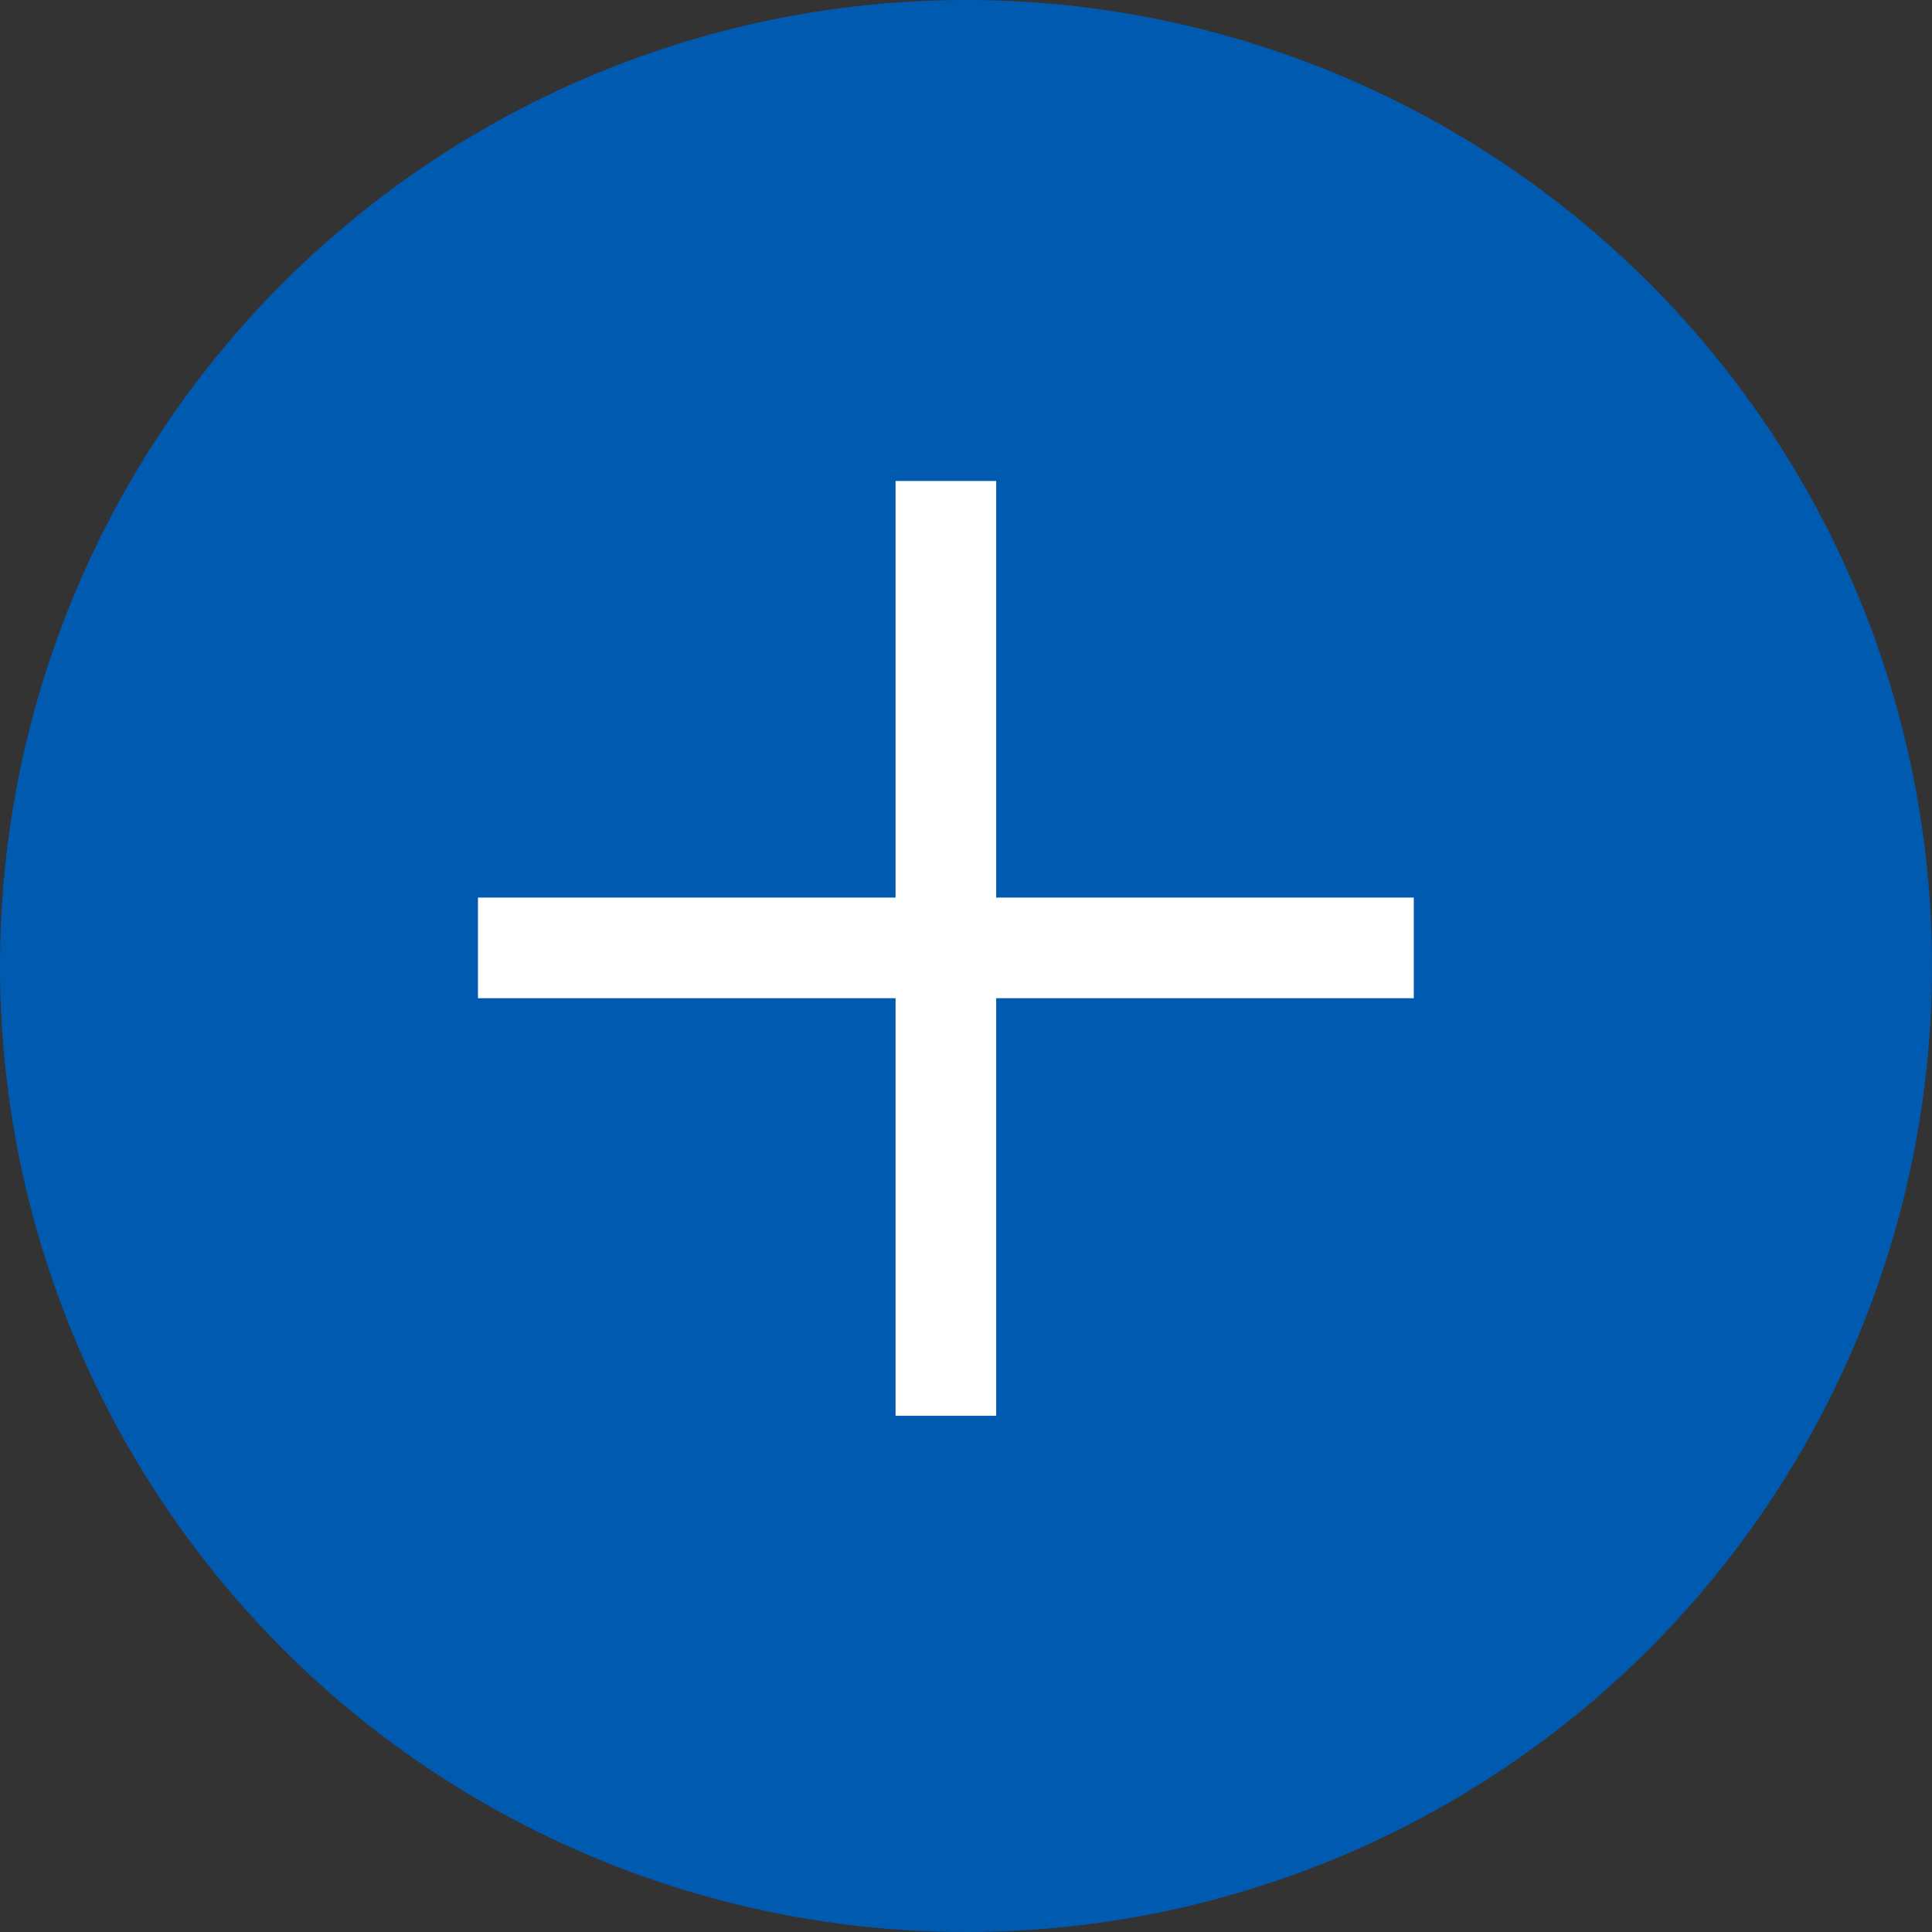
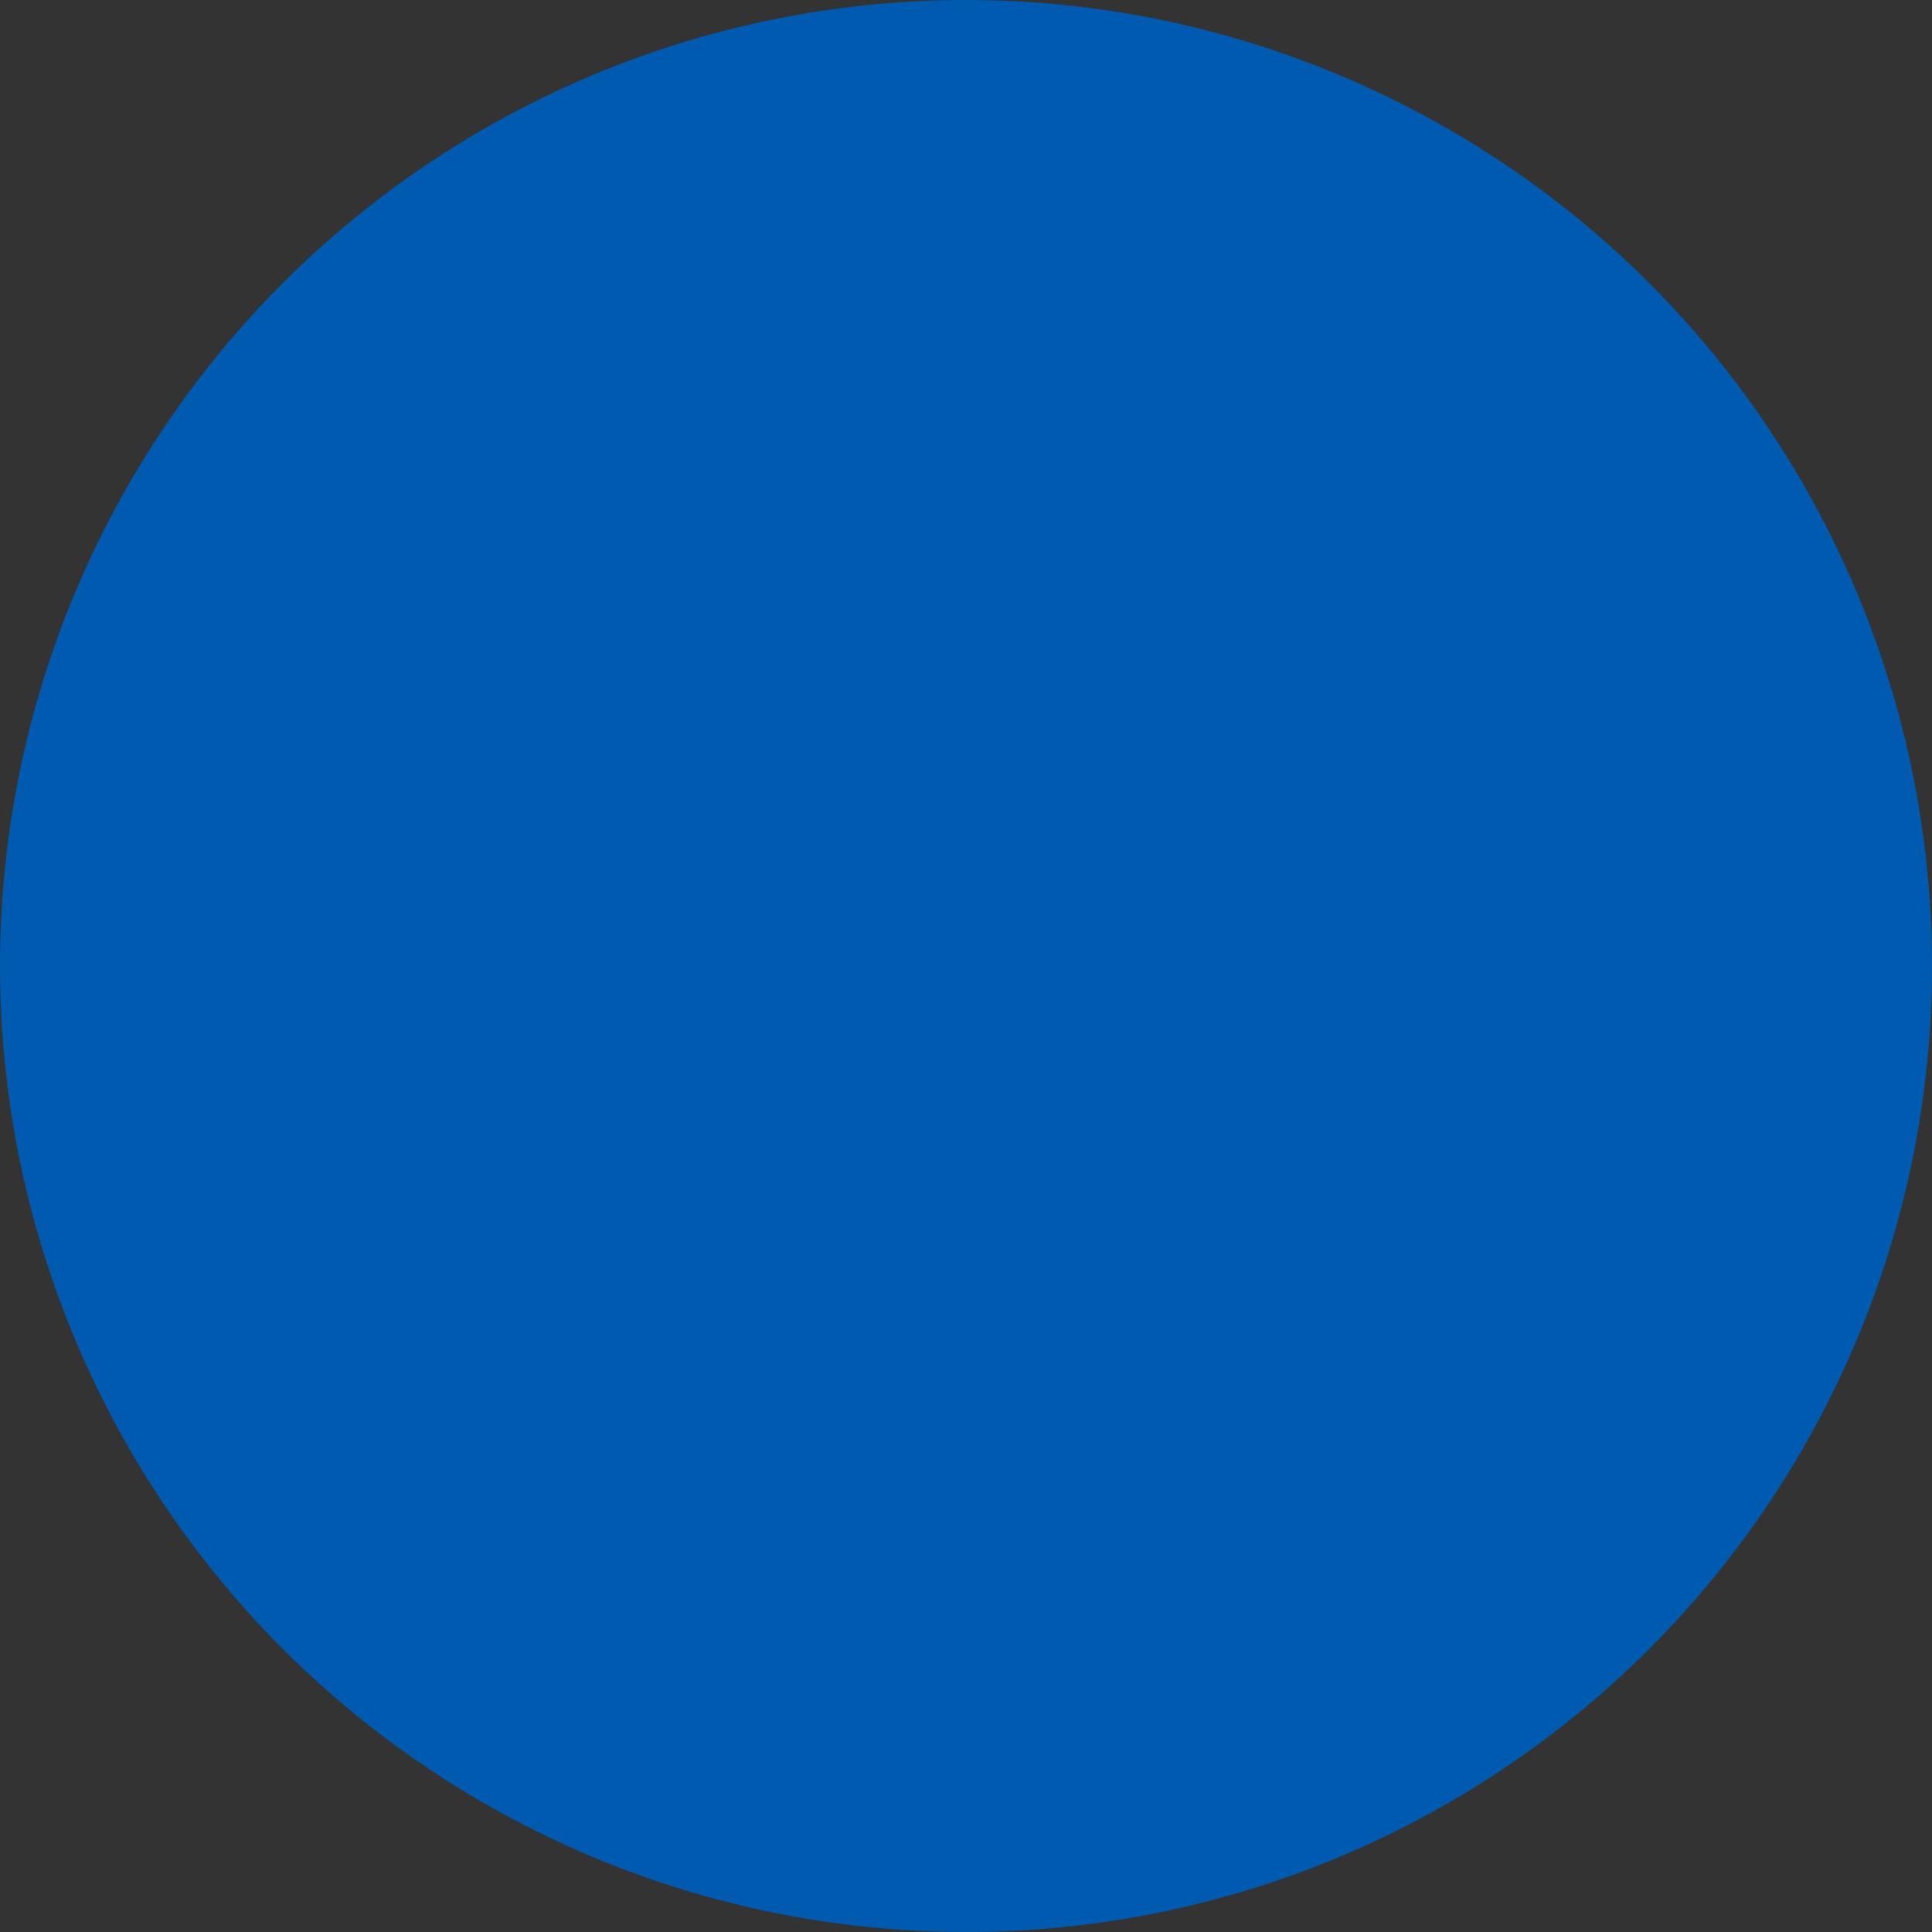
<svg xmlns="http://www.w3.org/2000/svg" viewBox="0 0 19.2 19.2">
  <rect x="0" y="0" width="19.2" height="19.2" fill="#333333" stroke="none" />
  <defs>
    <style>.cls-2{fill:none;stroke:#fff;stroke-miterlimit:10}</style>
  </defs>
  <g id="レイヤー_2" data-name="レイヤー 2">
    <g id="レイアウト">
      <circle cx="9.6" cy="9.6" r="9.6" style="fill:#005ab0" />
-       <path class="cls-2" d="M14.05 9.42h-9.3M9.4 4.78v9.29" />
    </g>
  </g>
</svg>